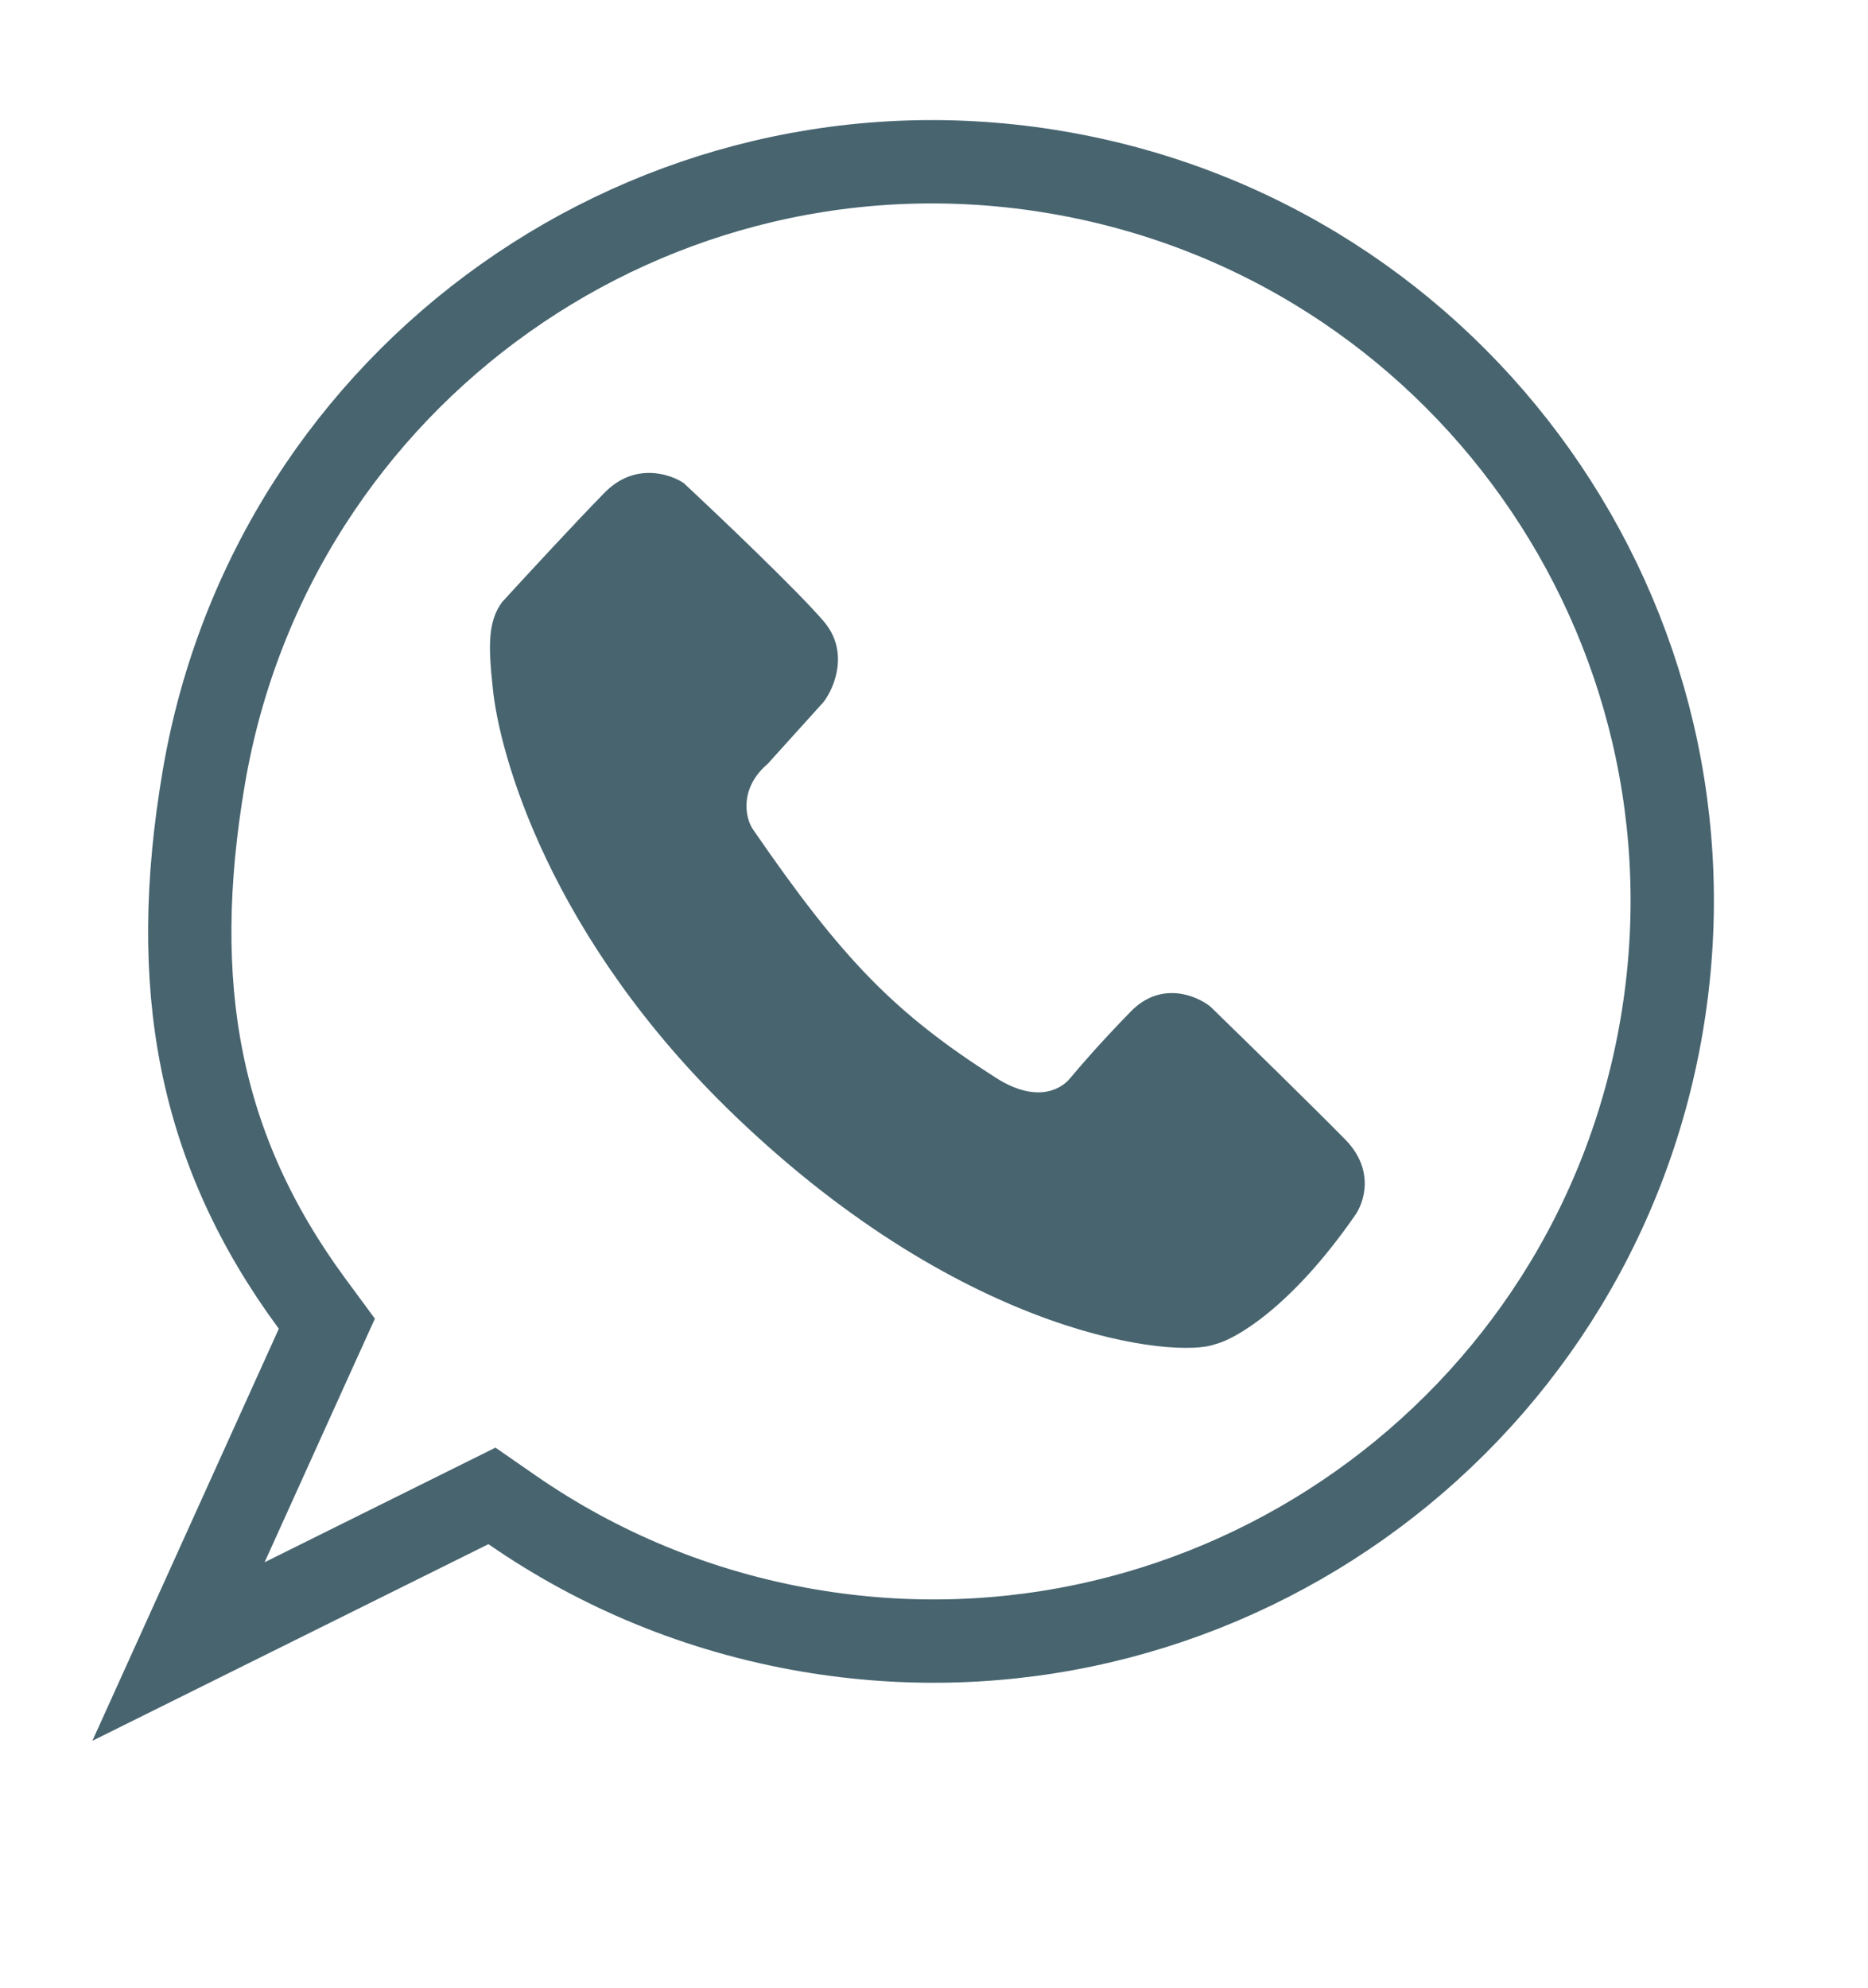
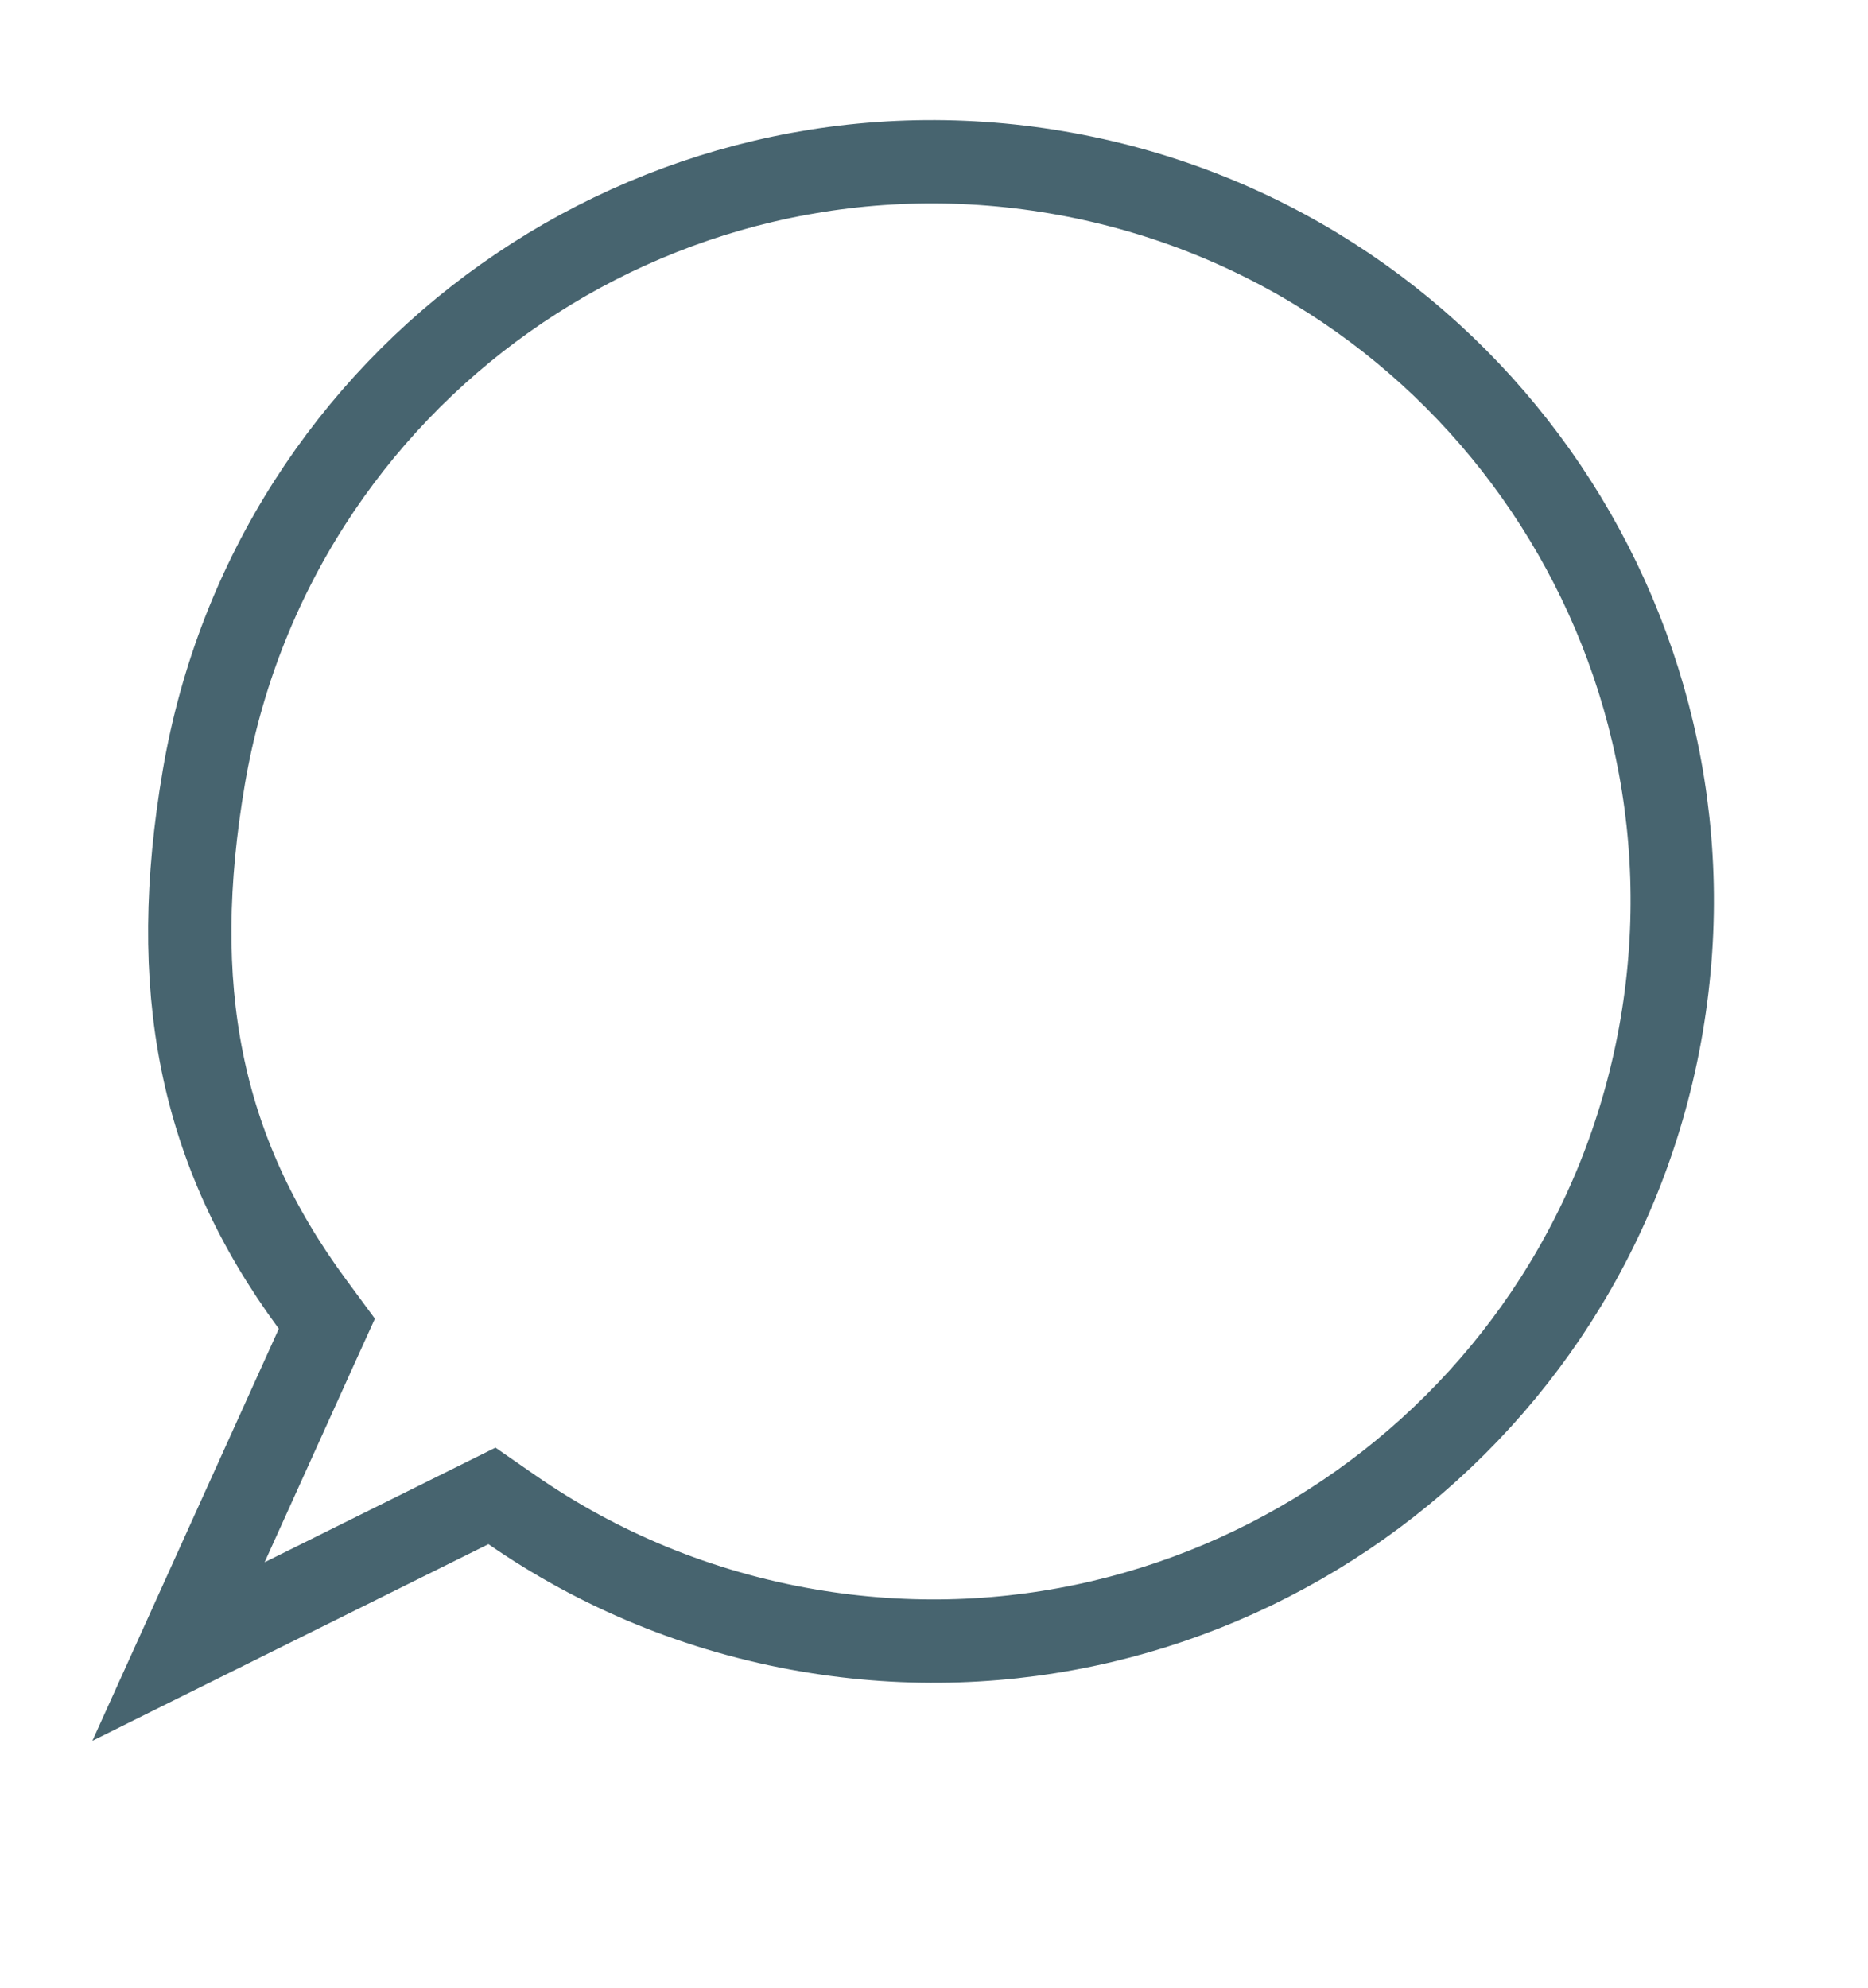
<svg xmlns="http://www.w3.org/2000/svg" width="47" height="50" viewBox="0 0 47 50" fill="none">
  <path d="M26.596 4.337C36.724 6.064 43.534 15.675 41.807 25.803C40.08 35.931 30.468 42.742 20.34 41.014C17.57 40.542 15.051 39.48 12.887 37.982L12.378 37.629L11.824 37.904L4.491 41.544L7.97 33.857L8.224 33.298L7.859 32.803C4.998 28.924 4.233 24.805 5.129 19.548C6.857 9.42 16.468 2.609 26.596 4.337Z" stroke="#47646F" stroke-width="2.096" />
-   <path d="M18.494 28.071C13.807 23.573 12.555 18.936 12.398 17.3C12.281 16.223 12.281 15.625 12.633 15.146C13.18 14.547 14.461 13.159 15.212 12.393C15.962 11.627 16.853 11.915 17.205 12.154C18.103 12.992 20.065 14.859 20.721 15.625C21.378 16.39 20.995 17.3 20.721 17.659L19.315 19.215C18.611 19.813 18.729 20.571 18.963 20.89C21.19 24.122 22.493 25.477 25.059 27.113C25.997 27.712 26.641 27.473 26.934 27.113C27.13 26.874 27.708 26.204 28.458 25.438C29.209 24.672 30.1 25.039 30.451 25.318C31.272 26.116 33.101 27.903 33.851 28.669C34.601 29.435 34.32 30.265 34.085 30.584C32.491 32.882 31.076 33.696 30.569 33.815C29.631 34.174 24.355 33.696 18.494 28.071Z" fill="#47646F" />
</svg>